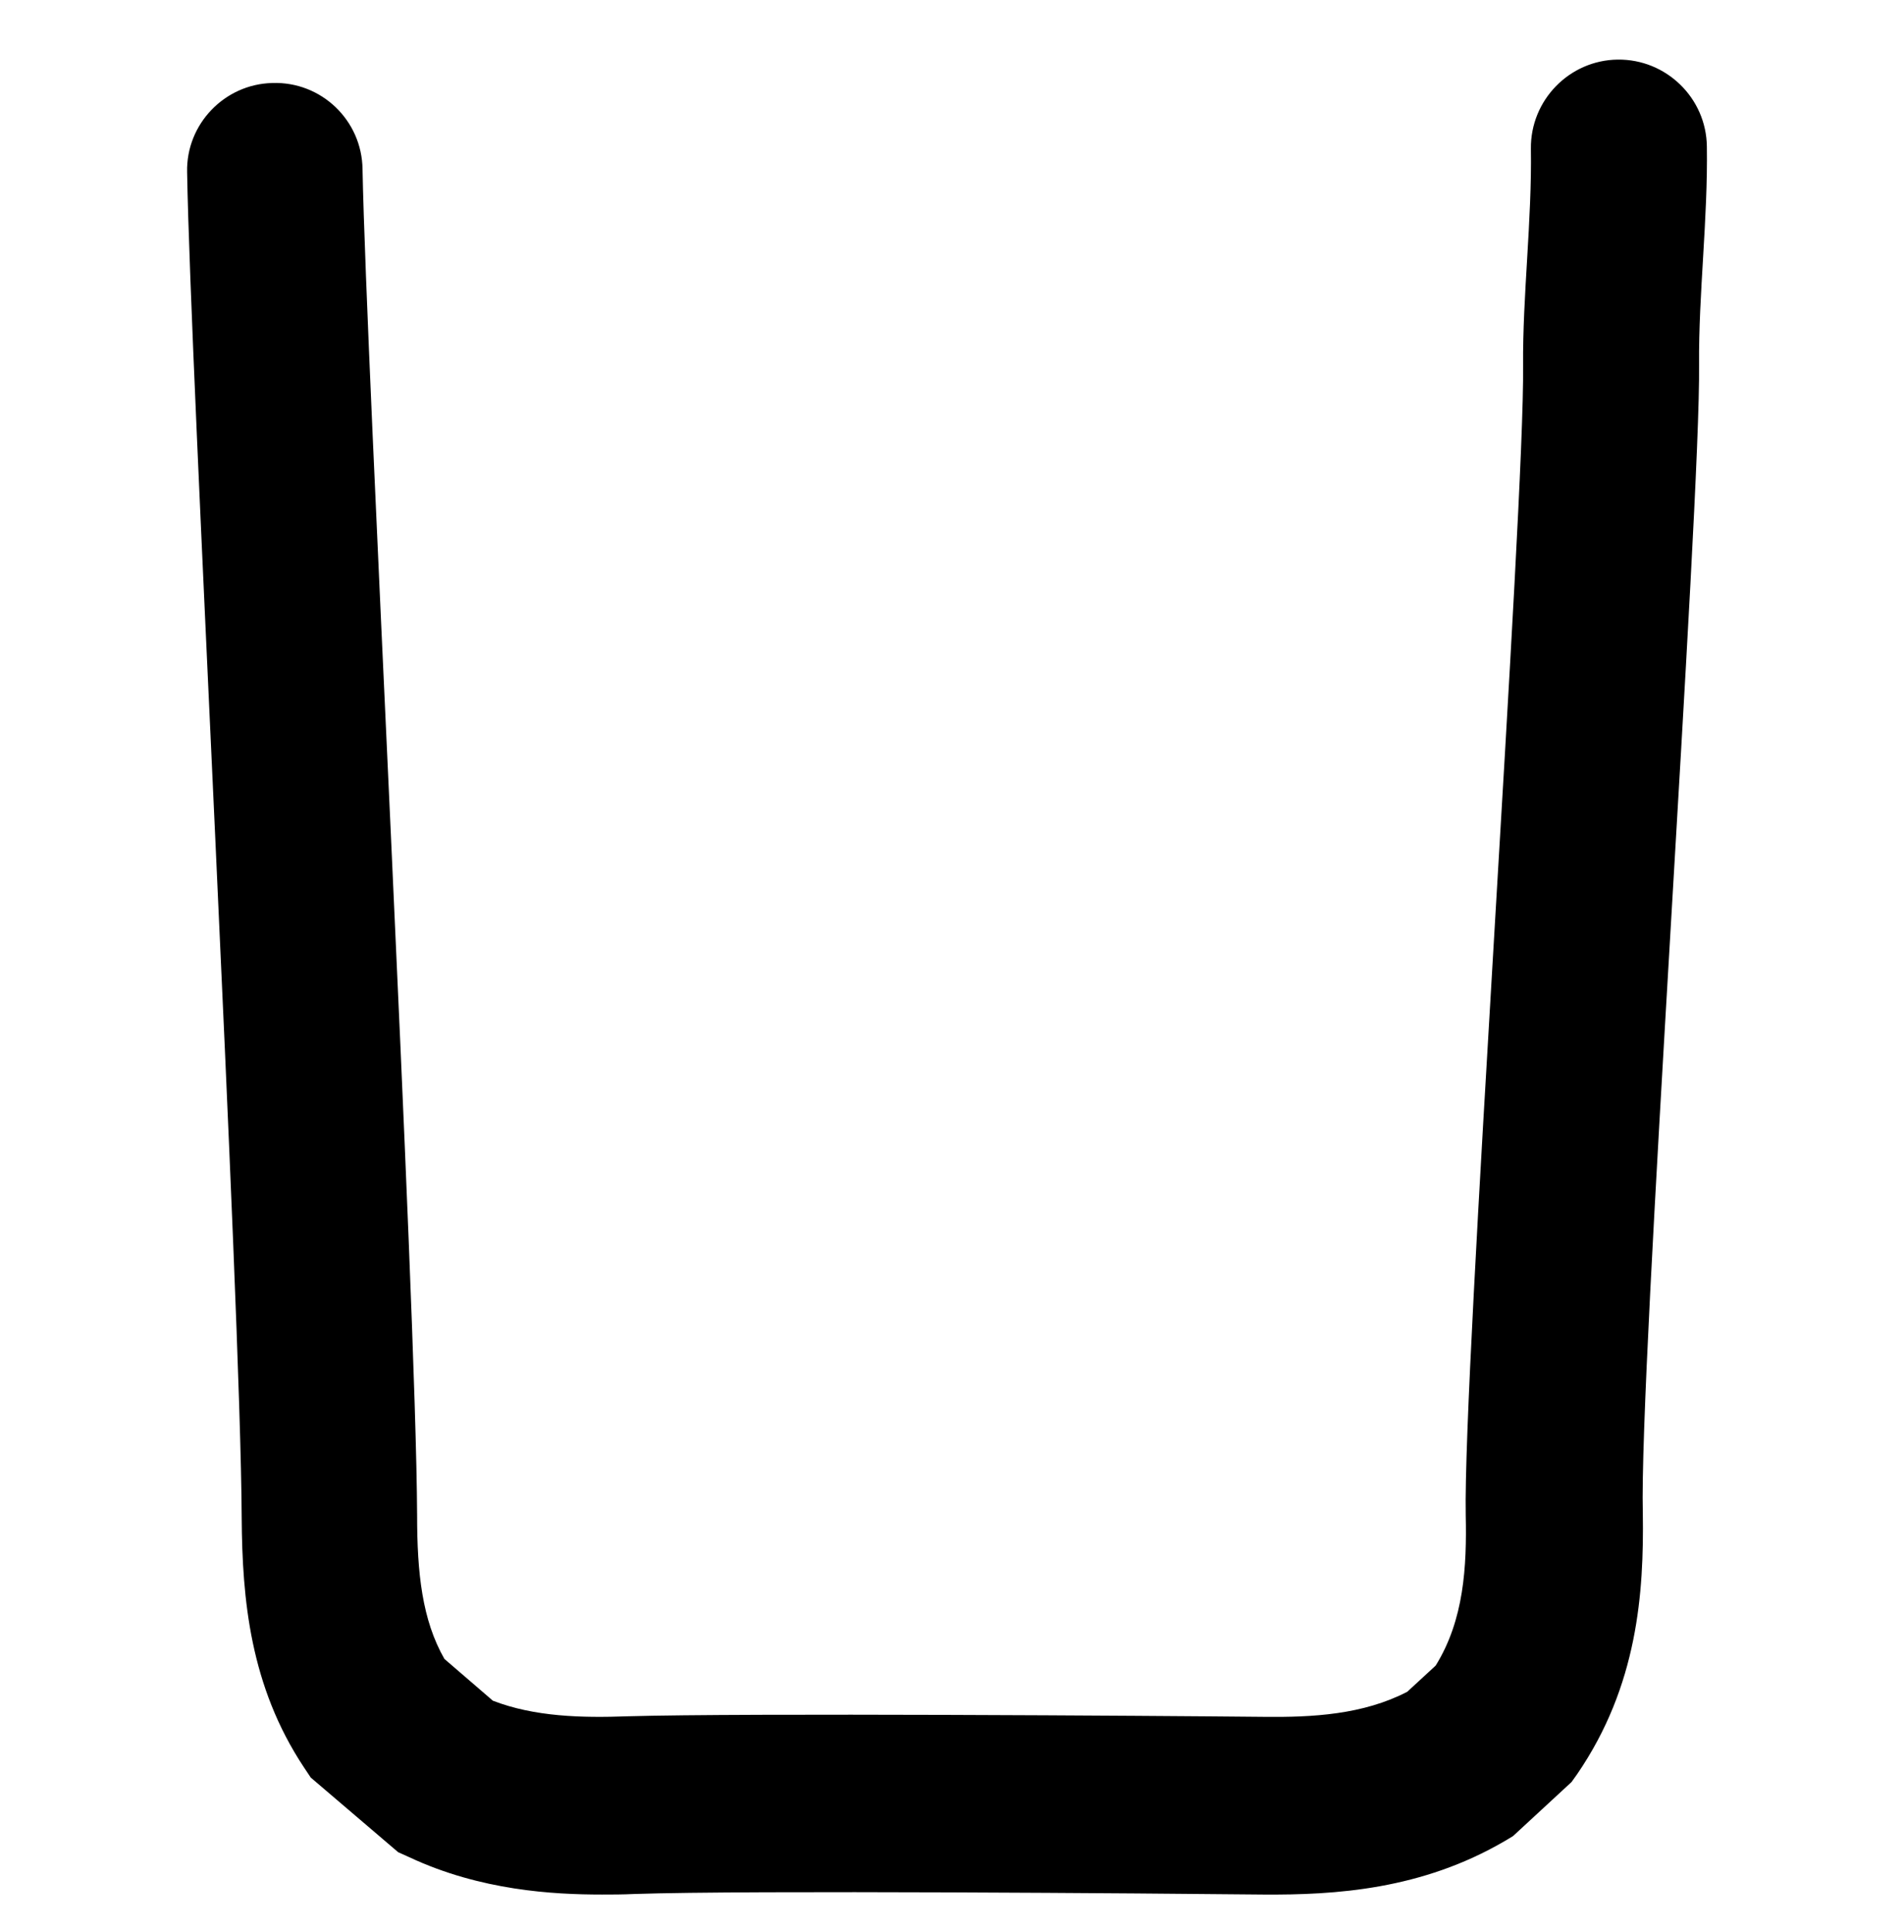
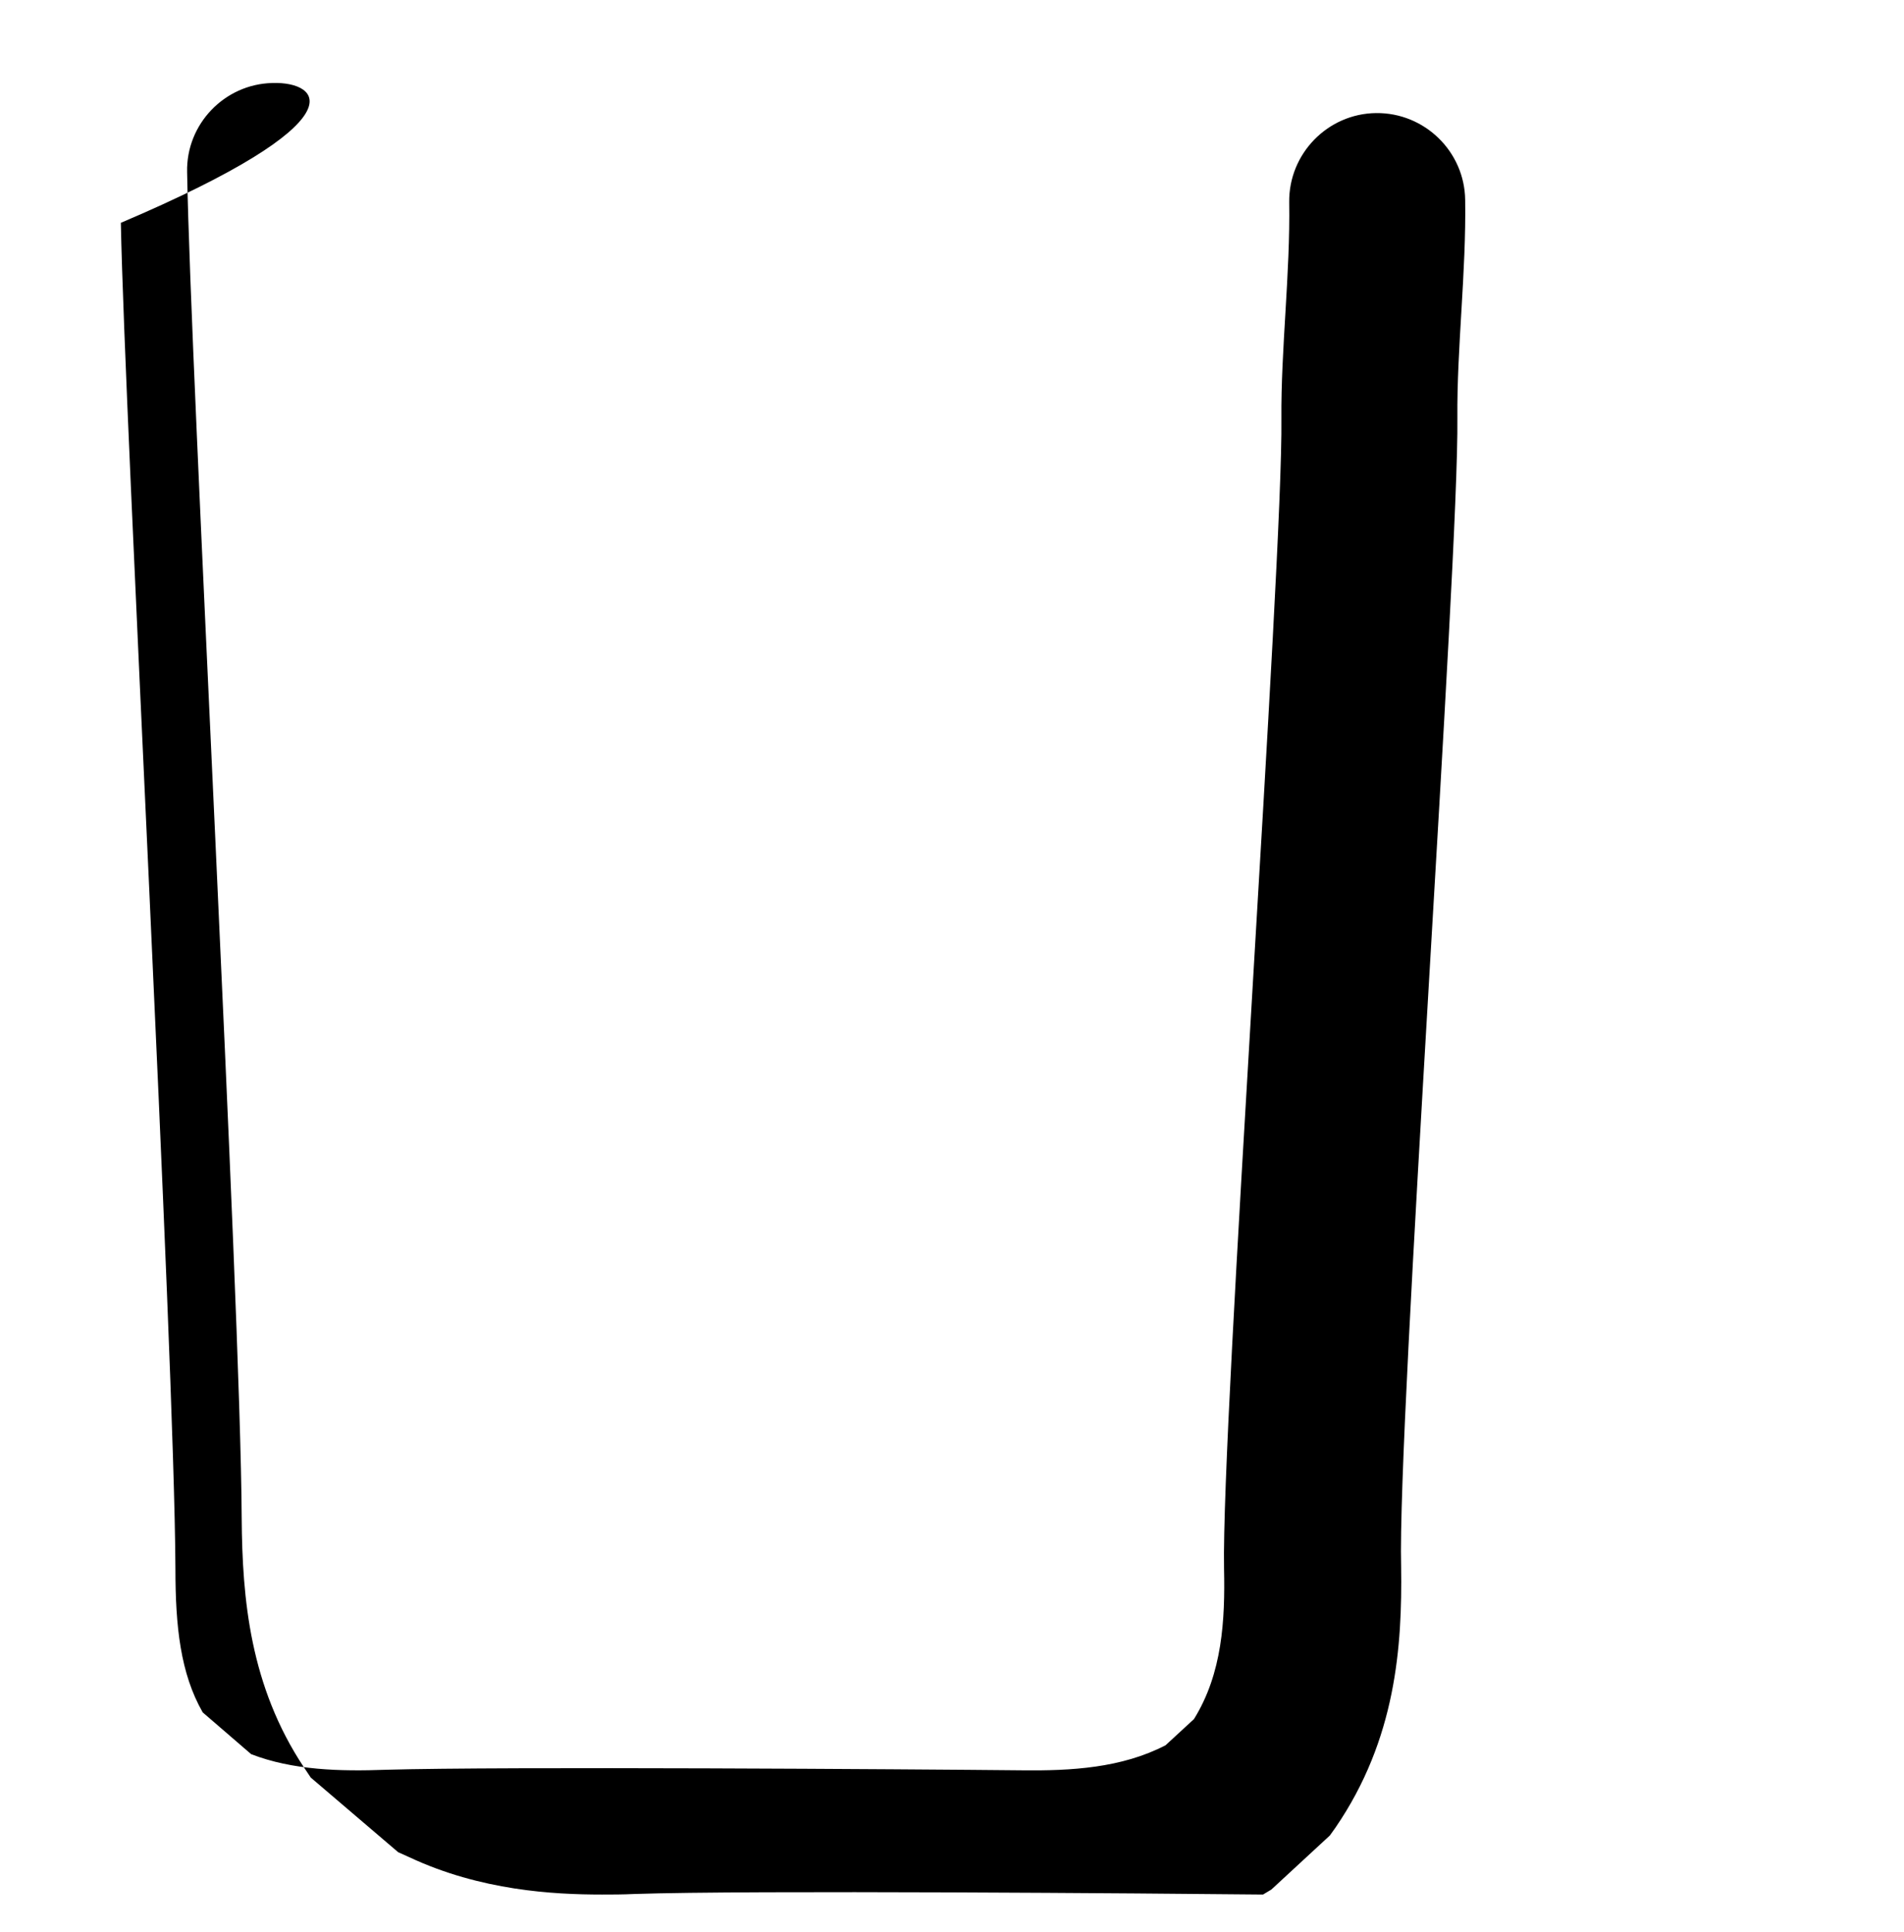
<svg xmlns="http://www.w3.org/2000/svg" version="1.1" id="Capa_1" x="0px" y="0px" viewBox="0 0 341.9 346.8" style="enable-background:new 0 0 341.9 346.8;" xml:space="preserve">
-   <path d="M48.9,14.9c-8.6,0.2-15.5,7.4-15.3,16c0.6,36.1,9.6,201.8,9.8,241.6c0.1,14.6,1.5,30.2,11.2,44.8l1.2,1.8l15.7,13.4l2,0.9 c12.8,6,25.9,6.7,34.6,6.7c1.8,0,3.7,0,5.8-0.1c20.4-0.7,93.7-0.1,112.9,0.1c13.1,0.1,28.5-0.9,43.4-9.6l1.5-0.9l10.5-9.7l1-1.4 c10.9-15.9,12-32.6,11.8-46.8c-0.7-26.2,10.4-180.6,10.1-206.3l0,0c-0.1-12.6,1.6-26.2,1.4-39.1c-0.1-8.7-7.3-15.7-16-15.6h0 c-8.7,0.1-15.7,7.3-15.6,16c0.2,12.8-1.5,26.4-1.4,38.9c0.3,25.7-10.8,180.1-10.3,206.4c0.2,9.2-0.3,18.8-5.4,27l-5.1,4.7 c-7.9,4.1-17,4.6-25.7,4.5c-19.7-0.2-93.4-0.7-114.3-0.1c-8.2,0.3-16.7,0.1-24.2-2.8l-8.7-7.5c-4-7-4.9-15.4-4.9-25.8 c-0.2-39.8-9.1-205.6-9.8-241.6C65,21.6,57.7,14.6,48.9,14.9L48.9,14.9z" />
+   <path d="M48.9,14.9c-8.6,0.2-15.5,7.4-15.3,16c0.6,36.1,9.6,201.8,9.8,241.6c0.1,14.6,1.5,30.2,11.2,44.8l1.2,1.8l15.7,13.4l2,0.9 c12.8,6,25.9,6.7,34.6,6.7c1.8,0,3.7,0,5.8-0.1c20.4-0.7,93.7-0.1,112.9,0.1l1.5-0.9l10.5-9.7l1-1.4 c10.9-15.9,12-32.6,11.8-46.8c-0.7-26.2,10.4-180.6,10.1-206.3l0,0c-0.1-12.6,1.6-26.2,1.4-39.1c-0.1-8.7-7.3-15.7-16-15.6h0 c-8.7,0.1-15.7,7.3-15.6,16c0.2,12.8-1.5,26.4-1.4,38.9c0.3,25.7-10.8,180.1-10.3,206.4c0.2,9.2-0.3,18.8-5.4,27l-5.1,4.7 c-7.9,4.1-17,4.6-25.7,4.5c-19.7-0.2-93.4-0.7-114.3-0.1c-8.2,0.3-16.7,0.1-24.2-2.8l-8.7-7.5c-4-7-4.9-15.4-4.9-25.8 c-0.2-39.8-9.1-205.6-9.8-241.6C65,21.6,57.7,14.6,48.9,14.9L48.9,14.9z" />
</svg>